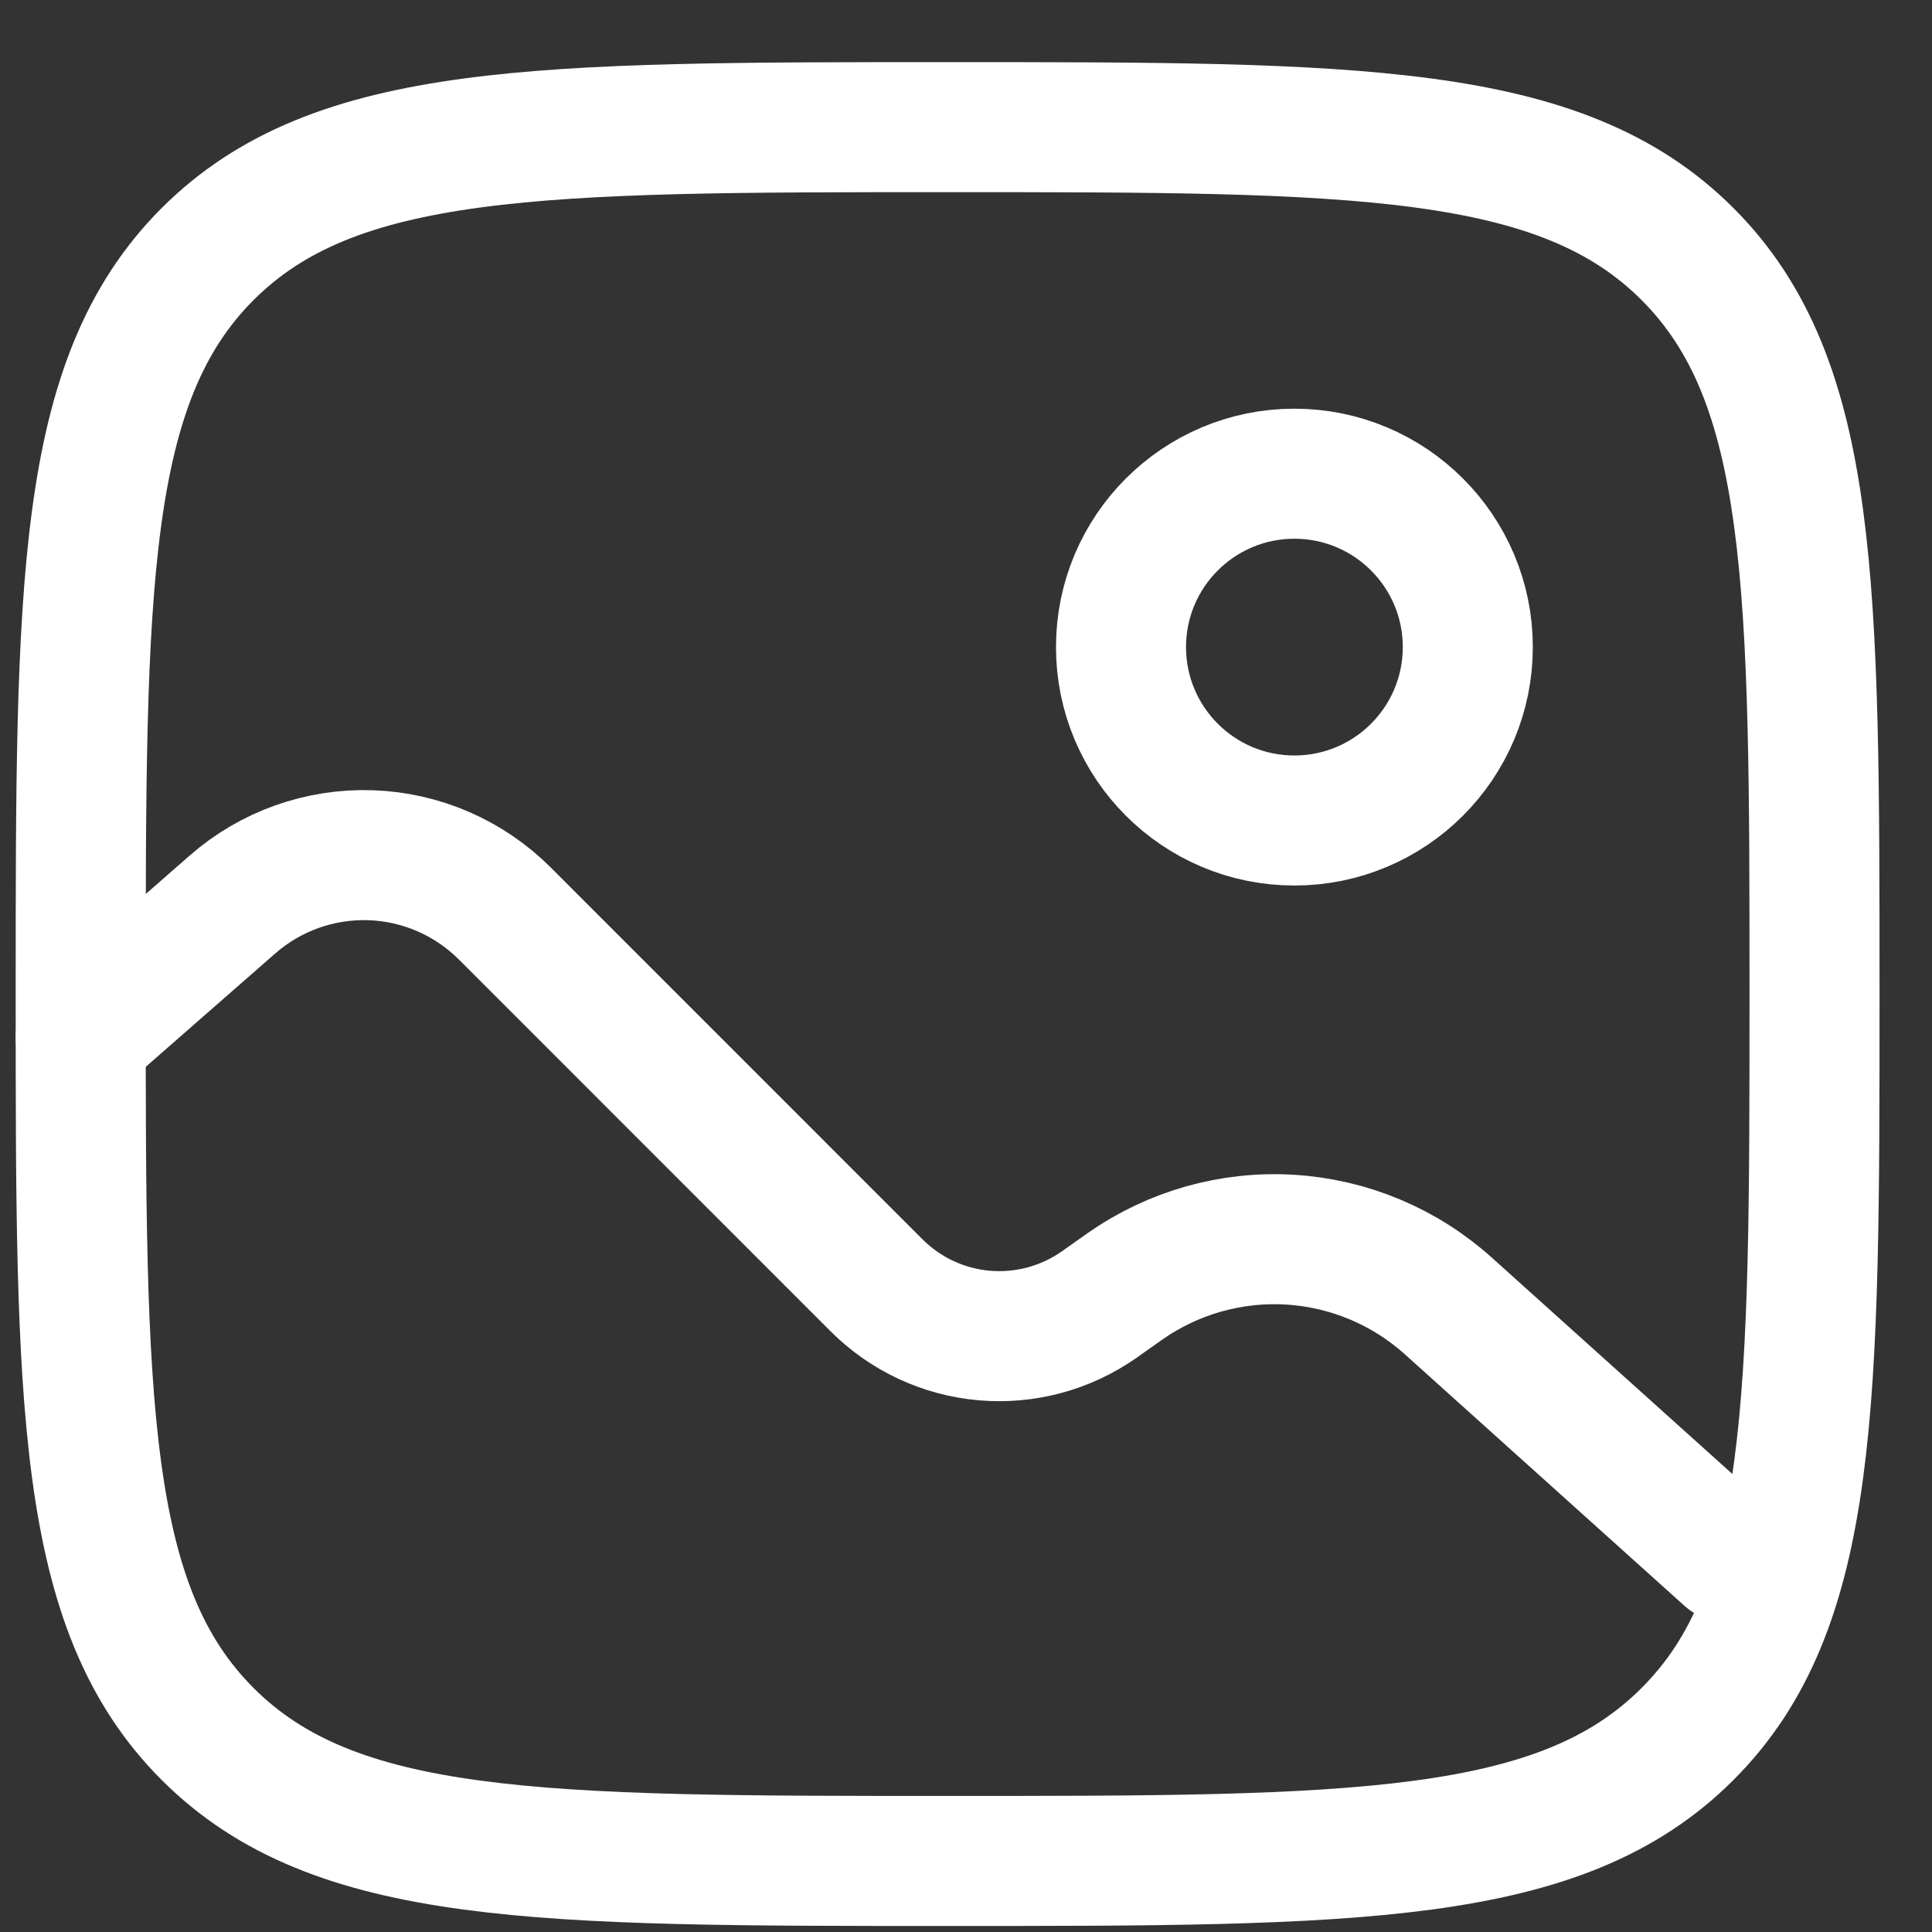
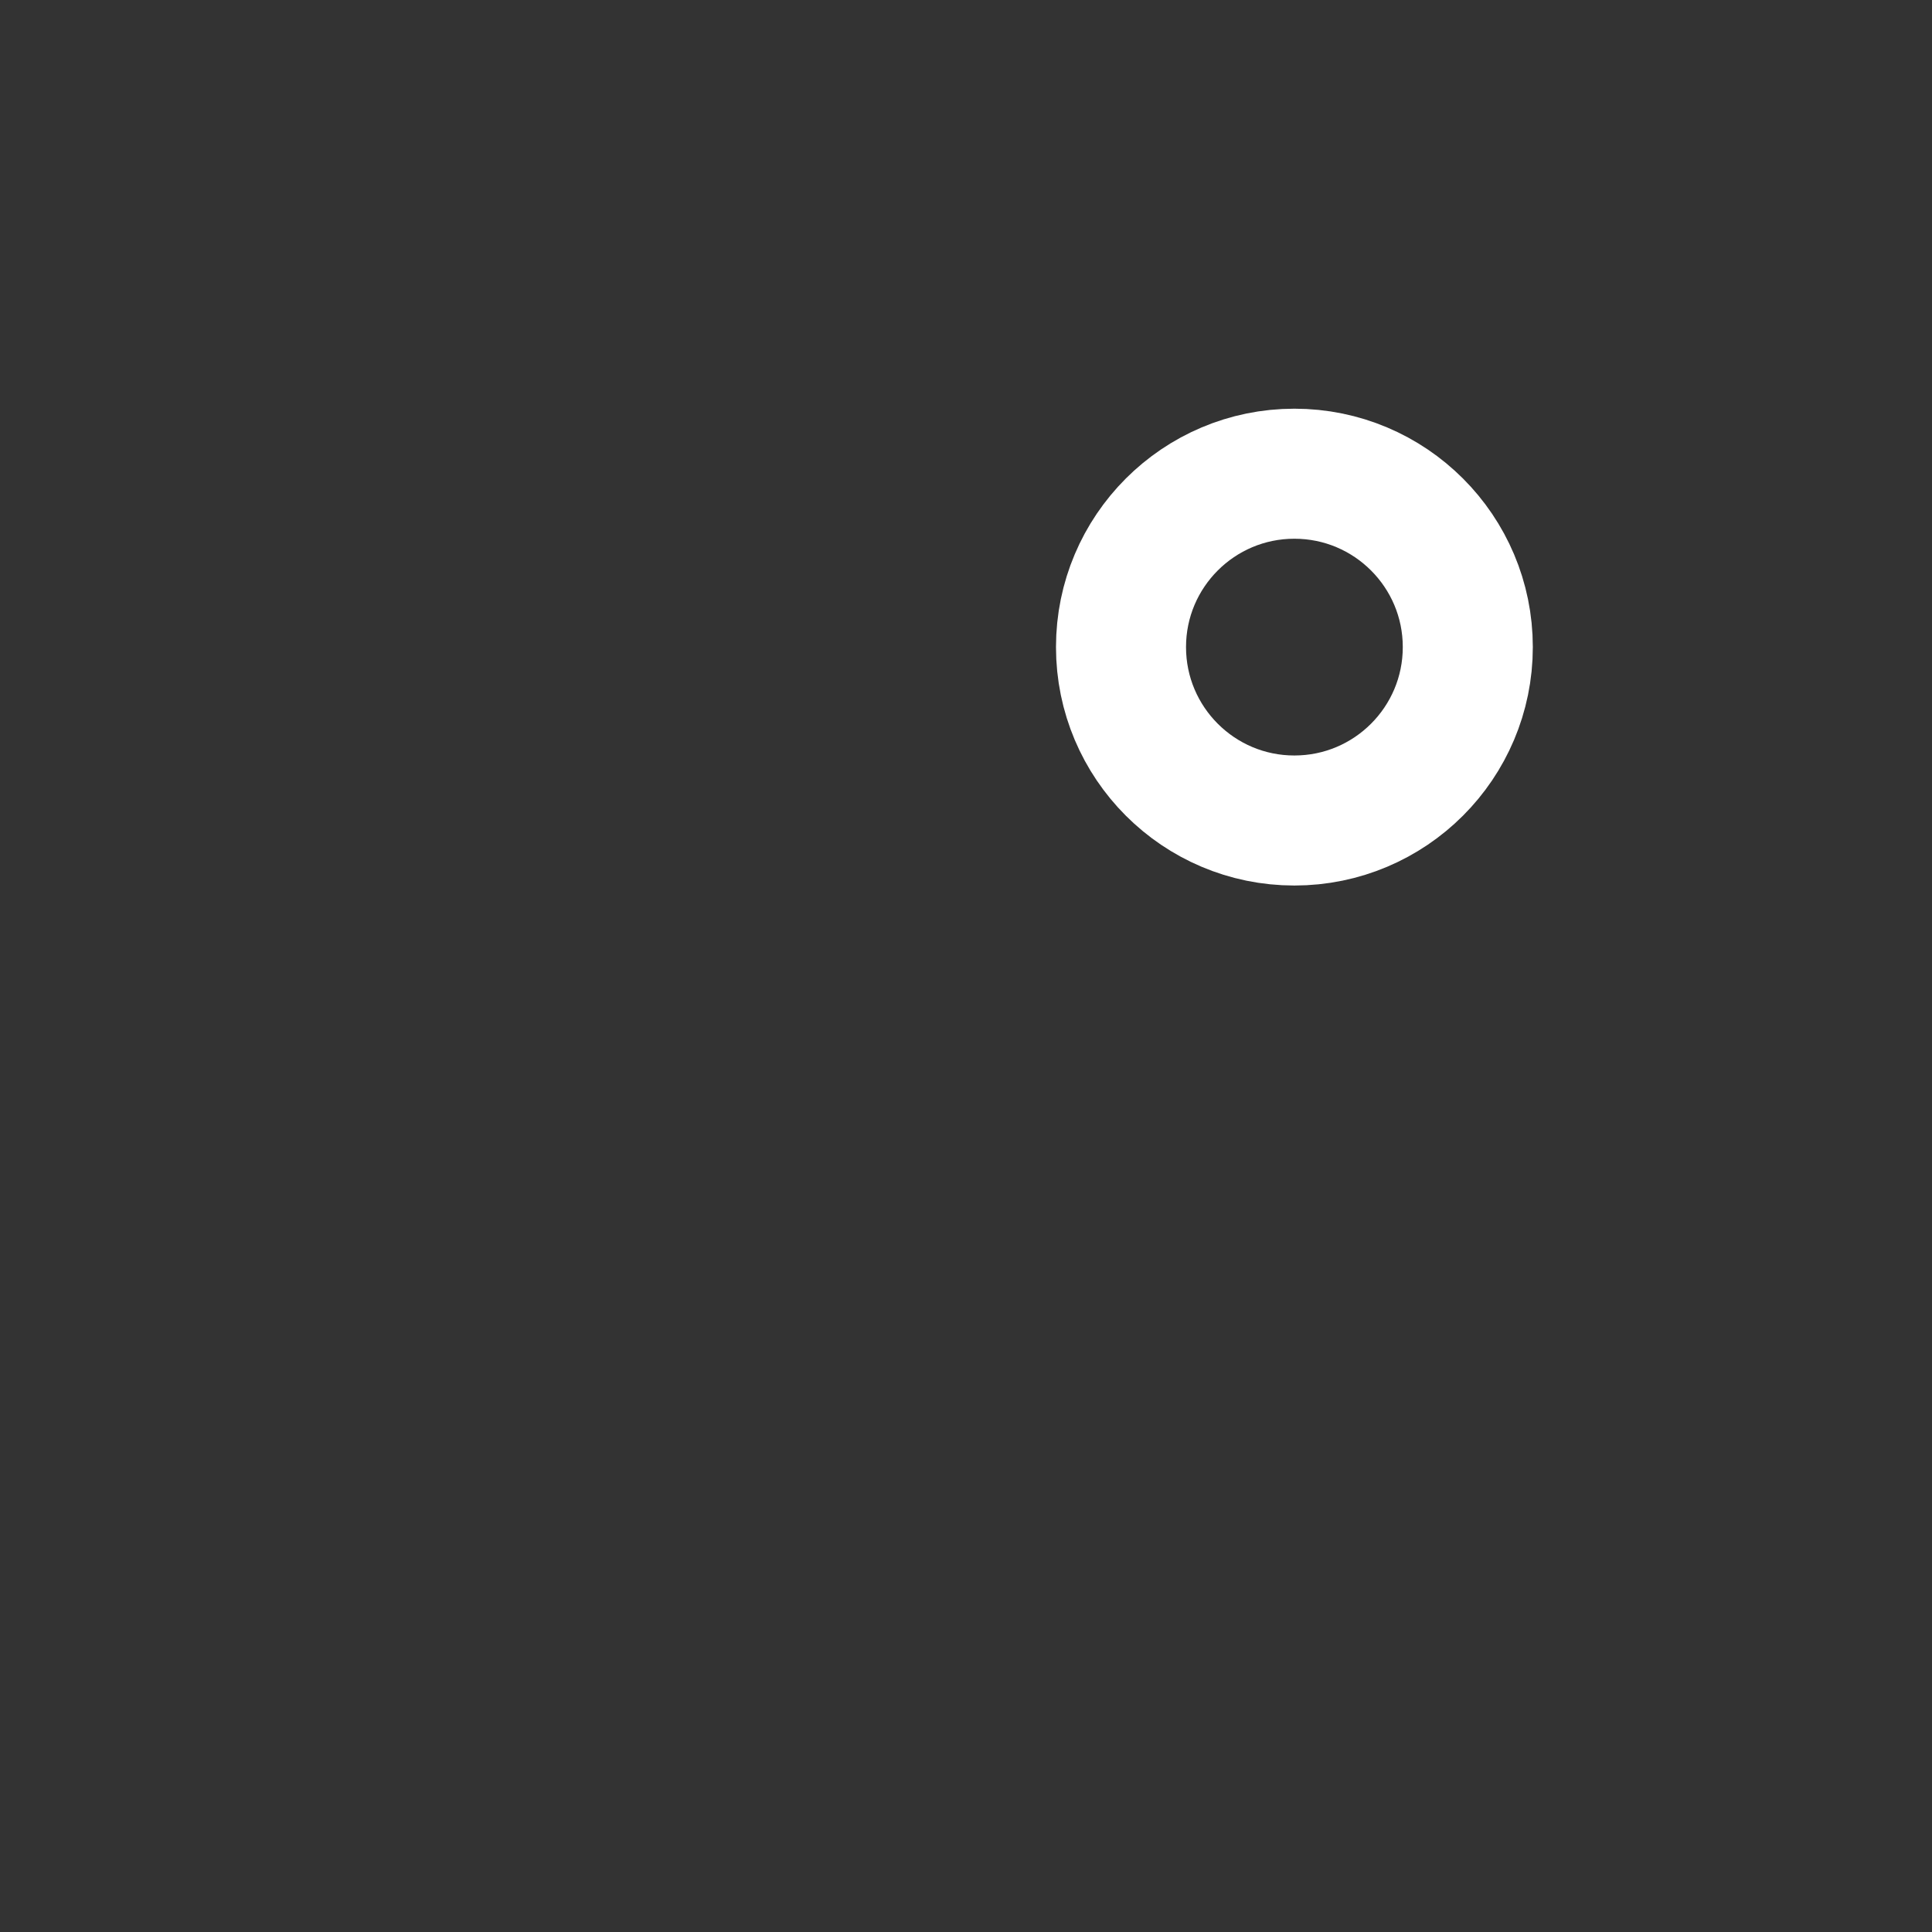
<svg xmlns="http://www.w3.org/2000/svg" width="26" height="26" viewBox="0 0 26 26" fill="none">
  <rect x="0" y="0" width="26" height="26" fill="#333333" stroke="none" />
-   <path d="M1.086 13.378C1.086 7.878 1.086 5.128 2.794 3.419C4.504 1.711 7.253 1.711 12.753 1.711C18.252 1.711 21.002 1.711 22.71 3.419C24.419 5.129 24.419 7.878 24.419 13.378C24.419 18.877 24.419 21.627 22.71 23.335C21.003 25.044 18.252 25.044 12.753 25.044C7.253 25.044 4.503 25.044 2.794 23.335C1.086 21.628 1.086 18.877 1.086 13.378Z" stroke="white" stroke-width="1.75" />
  <path d="M17.419 11.042C18.708 11.042 19.753 9.997 19.753 8.708C19.753 7.42 18.708 6.375 17.419 6.375C16.131 6.375 15.086 7.42 15.086 8.708C15.086 9.997 16.131 11.042 17.419 11.042Z" stroke="white" stroke-width="1.75" />
-   <path d="M1.086 13.96L3.13 12.171C3.642 11.723 4.306 11.487 4.986 11.509C5.666 11.532 6.312 11.812 6.793 12.293L11.798 17.299C12.187 17.687 12.7 17.926 13.247 17.973C13.794 18.02 14.34 17.873 14.79 17.558L15.138 17.312C15.787 16.857 16.57 16.635 17.361 16.683C18.151 16.731 18.902 17.045 19.491 17.575L23.253 20.959" stroke="white" stroke-width="1.75" stroke-linecap="round" />
</svg>